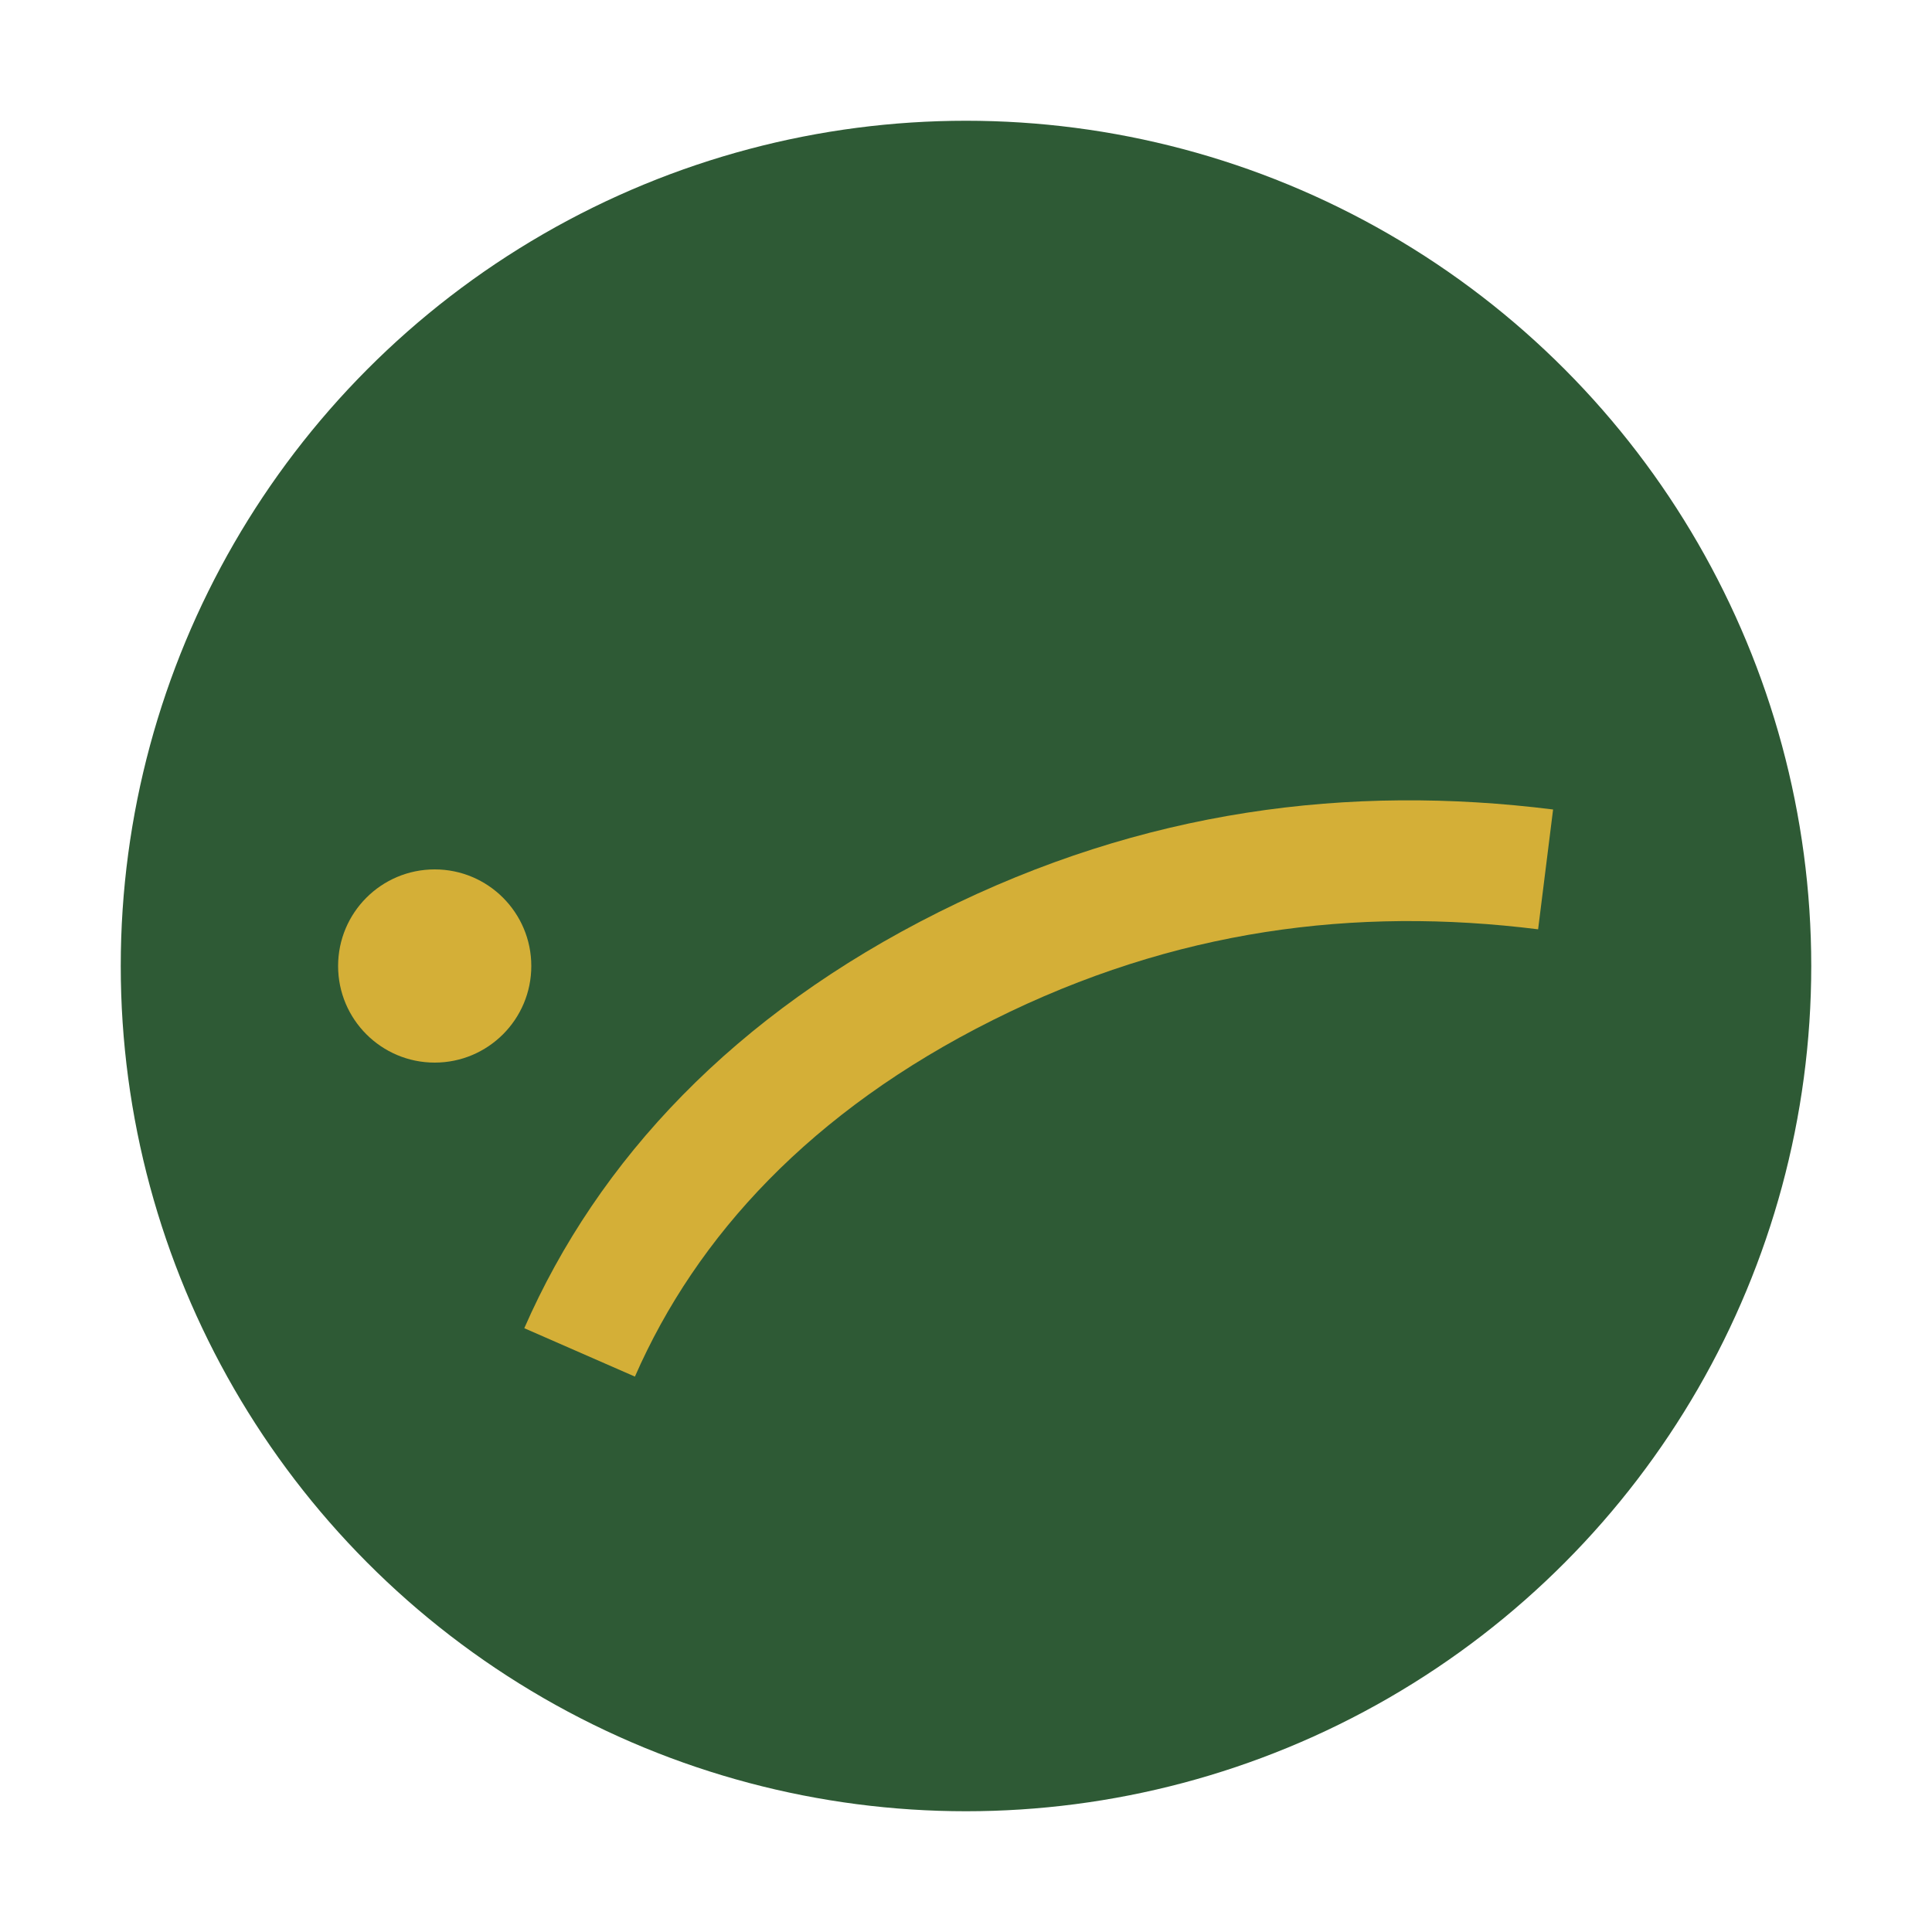
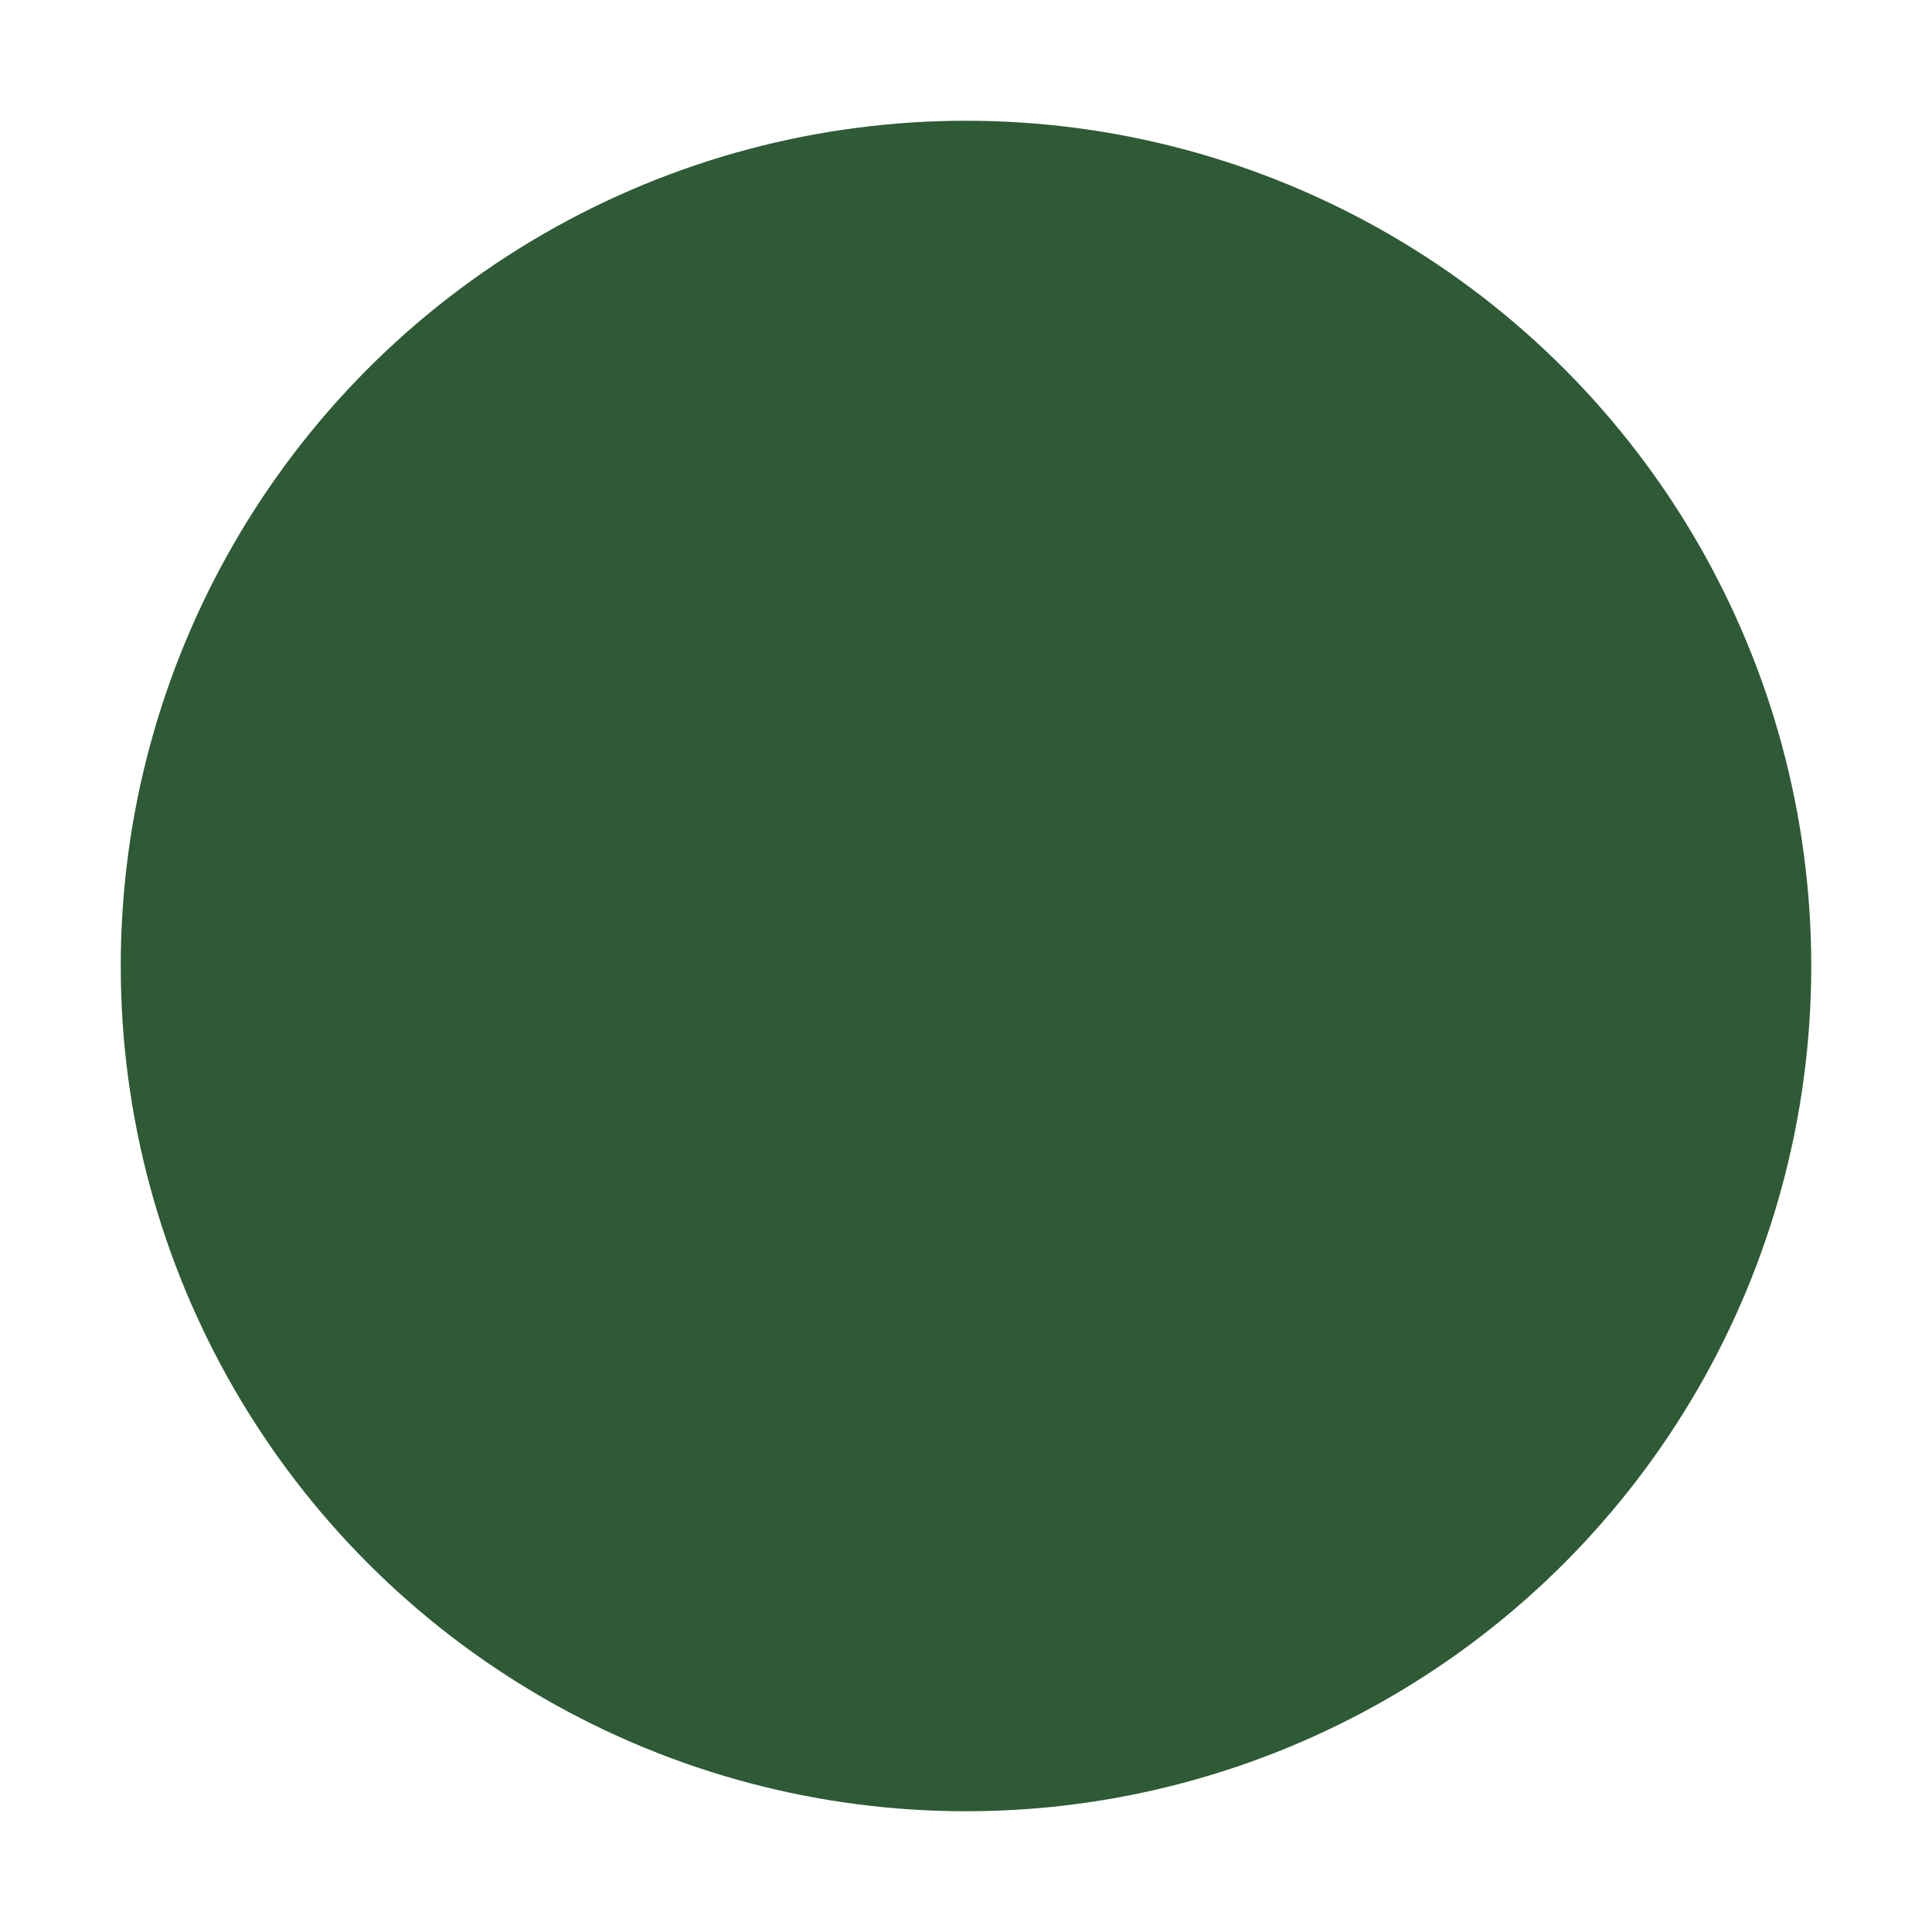
<svg xmlns="http://www.w3.org/2000/svg" width="32" height="32" viewBox="0 0 32 32" fill="none">
  <circle cx="16" cy="16" r="14" fill="#2E5A35" />
-   <path d="M9.6 22.4C10.72 19.84 12.8 17.6 16 16C19.2 14.4 22.4 14 25.6 14.4" stroke="#D4AF37" stroke-width="2" />
-   <circle cx="7.2" cy="16" r="1.6" fill="#D4AF37" />
</svg>